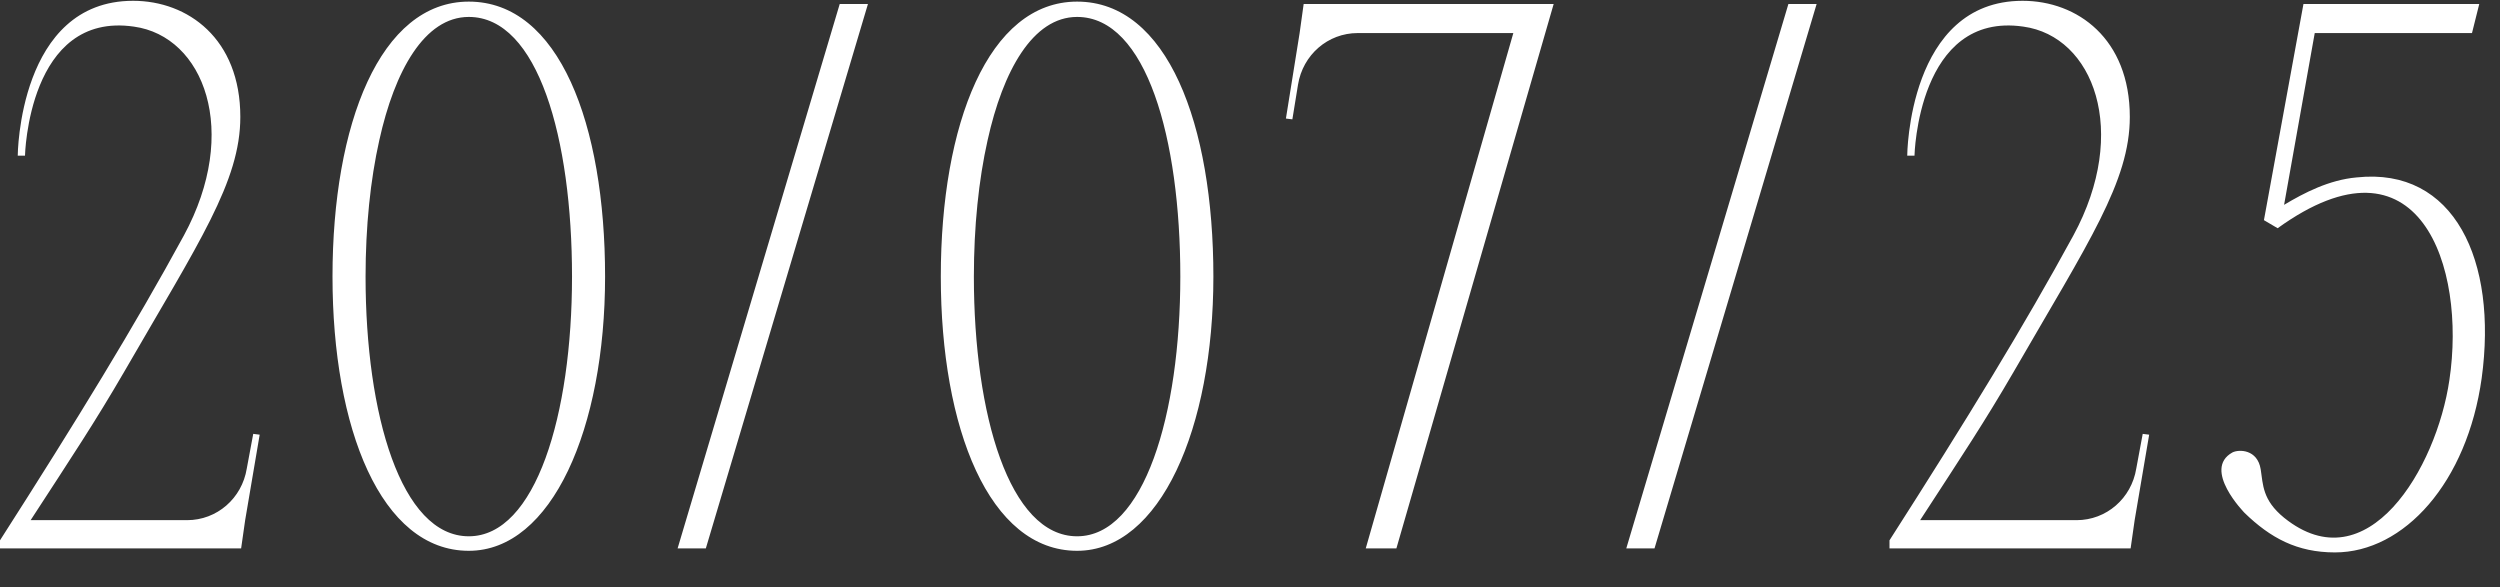
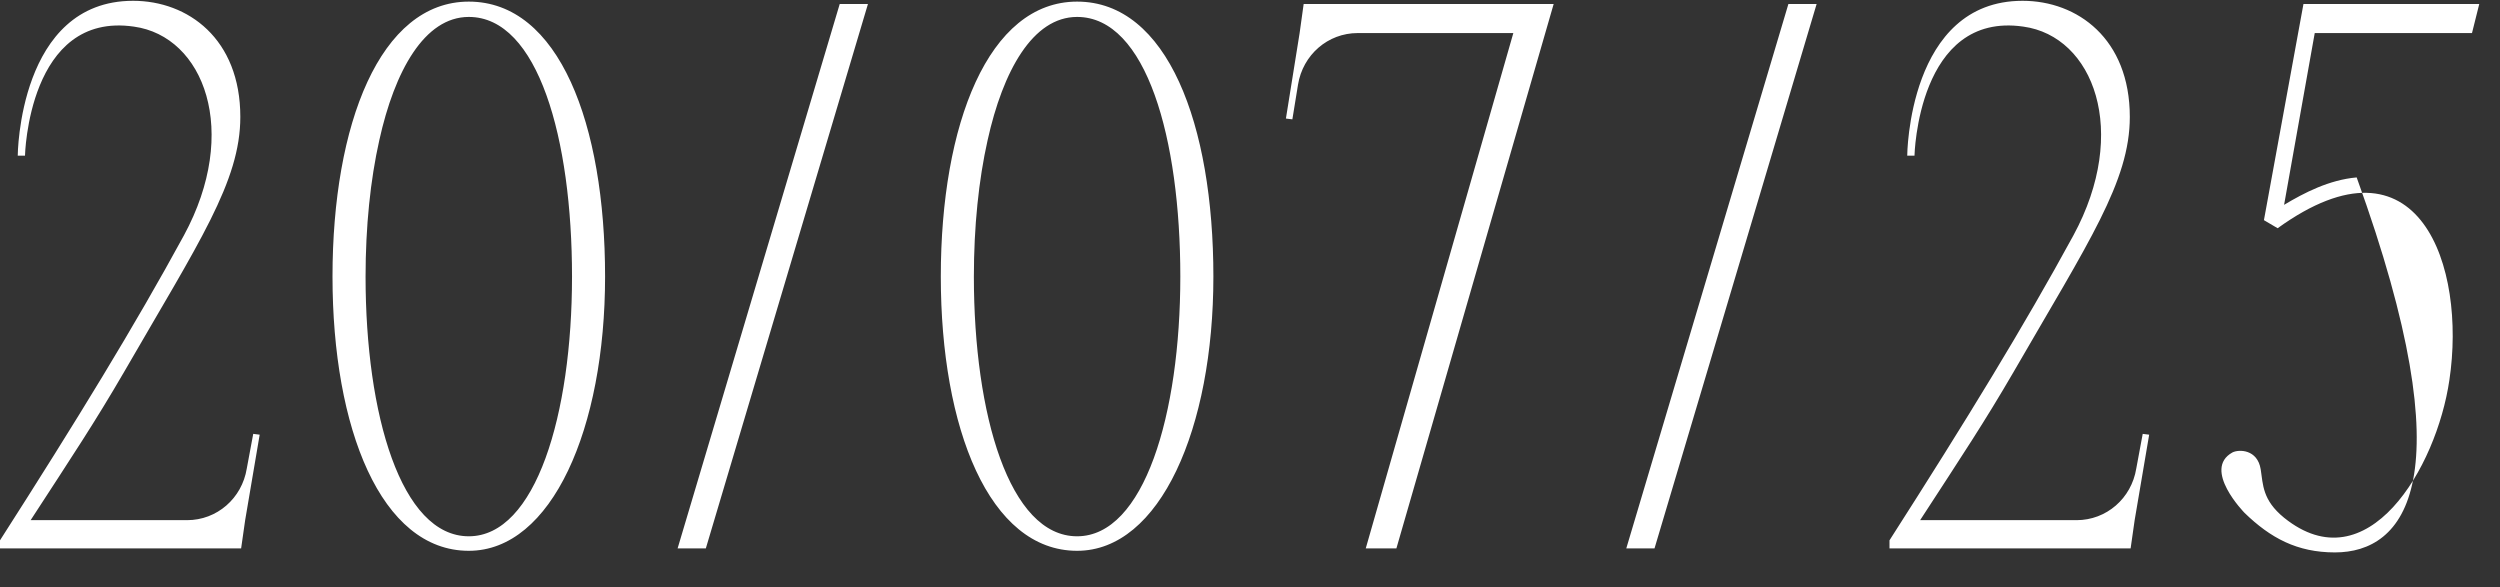
<svg xmlns="http://www.w3.org/2000/svg" width="775" height="182" viewBox="0 0 775 182" fill="none">
  <rect x="0" y="0" width="775" height="182" fill="#333333" stroke="none" />
-   <path d="M78.5 134.5L80.5 134.75L76 161.25L74.75 170H3.53903e-07V167.5C24 130 41.75 101 57 73C74.5 40.75 63.25 11.25 41.5 8.25C8.75 3.5 7.75 48.25 7.75 48.25H5.5C5.5 48.25 5.75 0.25 41.25 0.25C58.25 0.25 74.5 12 74.5 36.25C74.5 56.25 61.75 75 38.5 115.25C29.5 130.75 22.5 141.25 9.5 161.25H58C67.25 161.25 75 154.5 76.5 145.25L78.5 134.5ZM145.326 0.5C173.326 0.5 187.576 38.5 187.576 85.75C187.576 132.75 171.076 170.75 145.326 170.75C118.076 170.75 103.076 132.75 103.076 85.75C103.076 38.5 117.826 0.5 145.326 0.5ZM145.326 166.25C166.076 166.25 177.326 128.5 177.326 85.75C177.326 43 166.826 5.25 145.326 5.25C131.576 5.25 122.326 22 117.576 43.5C114.826 55.75 113.326 70.25 113.326 85.75C113.326 128.5 124.326 166.25 145.326 166.25ZM218.809 170H210.059L260.309 1.25H269.059L218.809 170ZM333.9 0.5C361.9 0.5 376.15 38.5 376.15 85.75C376.15 132.75 359.65 170.75 333.9 170.75C306.65 170.75 291.65 132.75 291.65 85.75C291.65 38.5 306.4 0.5 333.9 0.5ZM333.9 166.25C354.65 166.25 365.9 128.5 365.9 85.75C365.9 43 355.4 5.25 333.9 5.25C320.15 5.25 310.9 22 306.15 43.5C303.4 55.75 301.9 70.25 301.9 85.75C301.9 128.5 312.9 166.25 333.9 166.25ZM404.133 1.25H481.633L432.883 170H423.383L469.133 10.25H420.883C411.633 10.25 403.883 17 402.383 26.25L400.633 37L398.633 36.75L402.883 10.25L404.133 1.25ZM512.9 170H504.15L554.4 1.25H563.15L512.9 170ZM664.242 134.5L666.242 134.75L661.742 161.25L660.492 170H585.742V167.5C609.742 130 627.492 101 642.742 73C660.242 40.75 648.992 11.25 627.242 8.25C594.492 3.5 593.492 48.25 593.492 48.25H591.242C591.242 48.25 591.492 0.25 626.992 0.25C643.992 0.25 660.242 12 660.242 36.25C660.242 56.25 647.492 75 624.242 115.25C615.242 130.75 608.242 141.25 595.242 161.25H643.742C652.992 161.25 660.742 154.5 662.242 145.25L664.242 134.5ZM717.568 10.25L708.068 63.5C714.318 59.75 722.068 55.75 730.568 55C760.818 51.75 774.318 80.75 769.318 117.25C764.818 149.5 745.318 171.25 723.818 171.25C712.068 171.25 703.818 166.75 695.818 159C695.818 159 682.568 145.5 692.068 140.25C694.068 139.25 699.818 139.25 700.818 145.5C701.568 150.25 701.318 155 708.068 160.5C733.818 181.25 755.318 145.25 759.318 117.75C764.568 82.75 750.068 39 706.068 70.75L701.818 68.25L714.068 1.25H768.568L766.318 10.25H717.568Z" fill="white" />
+   <path d="M78.5 134.5L80.5 134.75L76 161.25L74.75 170H3.53903e-07V167.5C24 130 41.75 101 57 73C74.5 40.75 63.25 11.25 41.5 8.25C8.75 3.5 7.75 48.25 7.75 48.25H5.5C5.5 48.25 5.75 0.25 41.25 0.25C58.25 0.25 74.5 12 74.5 36.25C74.5 56.25 61.75 75 38.5 115.25C29.5 130.75 22.5 141.25 9.5 161.25H58C67.25 161.25 75 154.5 76.5 145.25L78.5 134.5ZM145.326 0.5C173.326 0.5 187.576 38.5 187.576 85.75C187.576 132.75 171.076 170.75 145.326 170.75C118.076 170.75 103.076 132.75 103.076 85.75C103.076 38.5 117.826 0.5 145.326 0.5ZM145.326 166.25C166.076 166.25 177.326 128.5 177.326 85.75C177.326 43 166.826 5.25 145.326 5.25C131.576 5.25 122.326 22 117.576 43.5C114.826 55.75 113.326 70.25 113.326 85.75C113.326 128.5 124.326 166.25 145.326 166.25ZM218.809 170H210.059L260.309 1.25H269.059L218.809 170ZM333.9 0.5C361.9 0.5 376.15 38.5 376.15 85.75C376.15 132.75 359.65 170.75 333.9 170.75C306.65 170.75 291.65 132.75 291.65 85.75C291.65 38.5 306.4 0.5 333.9 0.5ZM333.9 166.25C354.65 166.25 365.9 128.5 365.9 85.75C365.9 43 355.4 5.25 333.9 5.25C320.15 5.25 310.9 22 306.15 43.5C303.4 55.75 301.9 70.25 301.9 85.75C301.9 128.5 312.9 166.25 333.9 166.25ZM404.133 1.25H481.633L432.883 170H423.383L469.133 10.25H420.883C411.633 10.25 403.883 17 402.383 26.25L400.633 37L398.633 36.75L402.883 10.25L404.133 1.25ZM512.9 170H504.15L554.4 1.25H563.15L512.9 170ZM664.242 134.5L666.242 134.75L661.742 161.25L660.492 170H585.742V167.5C609.742 130 627.492 101 642.742 73C660.242 40.75 648.992 11.25 627.242 8.25C594.492 3.5 593.492 48.25 593.492 48.25H591.242C591.242 48.25 591.492 0.25 626.992 0.25C643.992 0.25 660.242 12 660.242 36.25C660.242 56.25 647.492 75 624.242 115.25C615.242 130.75 608.242 141.25 595.242 161.25H643.742C652.992 161.25 660.742 154.5 662.242 145.25L664.242 134.5ZM717.568 10.25L708.068 63.5C714.318 59.75 722.068 55.75 730.568 55C764.818 149.5 745.318 171.25 723.818 171.25C712.068 171.25 703.818 166.75 695.818 159C695.818 159 682.568 145.5 692.068 140.25C694.068 139.25 699.818 139.25 700.818 145.5C701.568 150.25 701.318 155 708.068 160.5C733.818 181.25 755.318 145.25 759.318 117.75C764.568 82.75 750.068 39 706.068 70.75L701.818 68.25L714.068 1.25H768.568L766.318 10.25H717.568Z" fill="white" />
</svg>